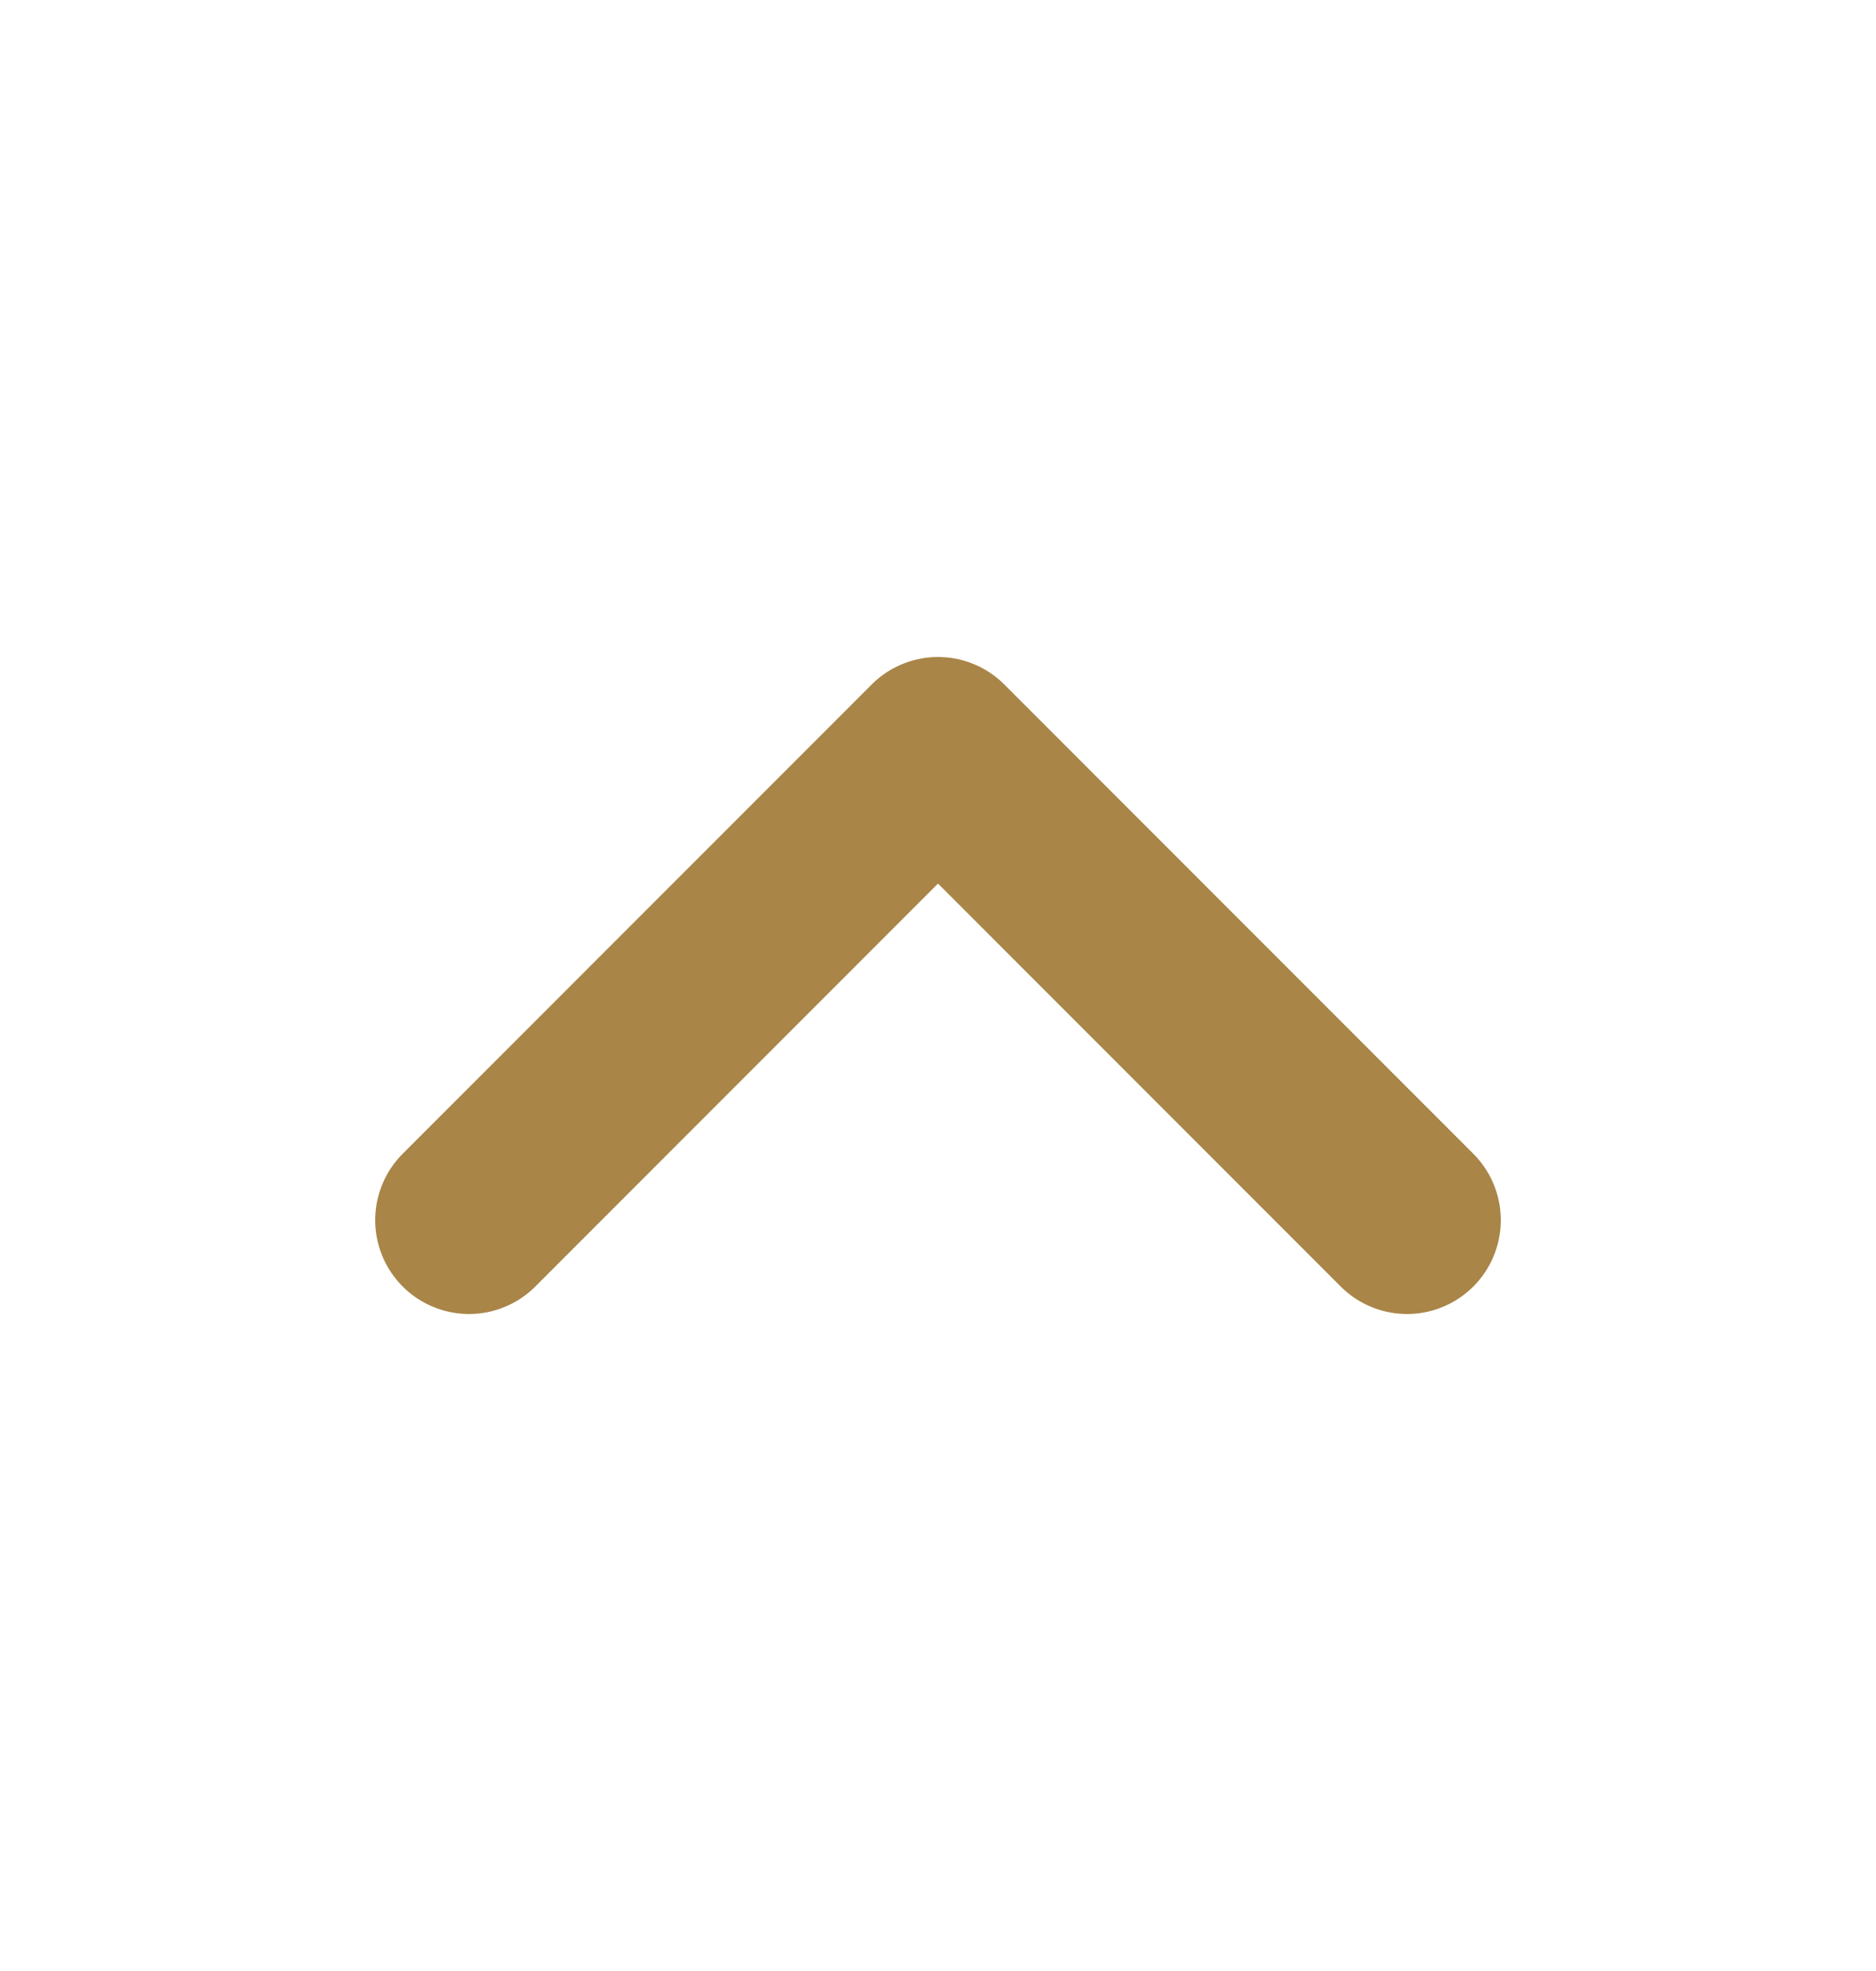
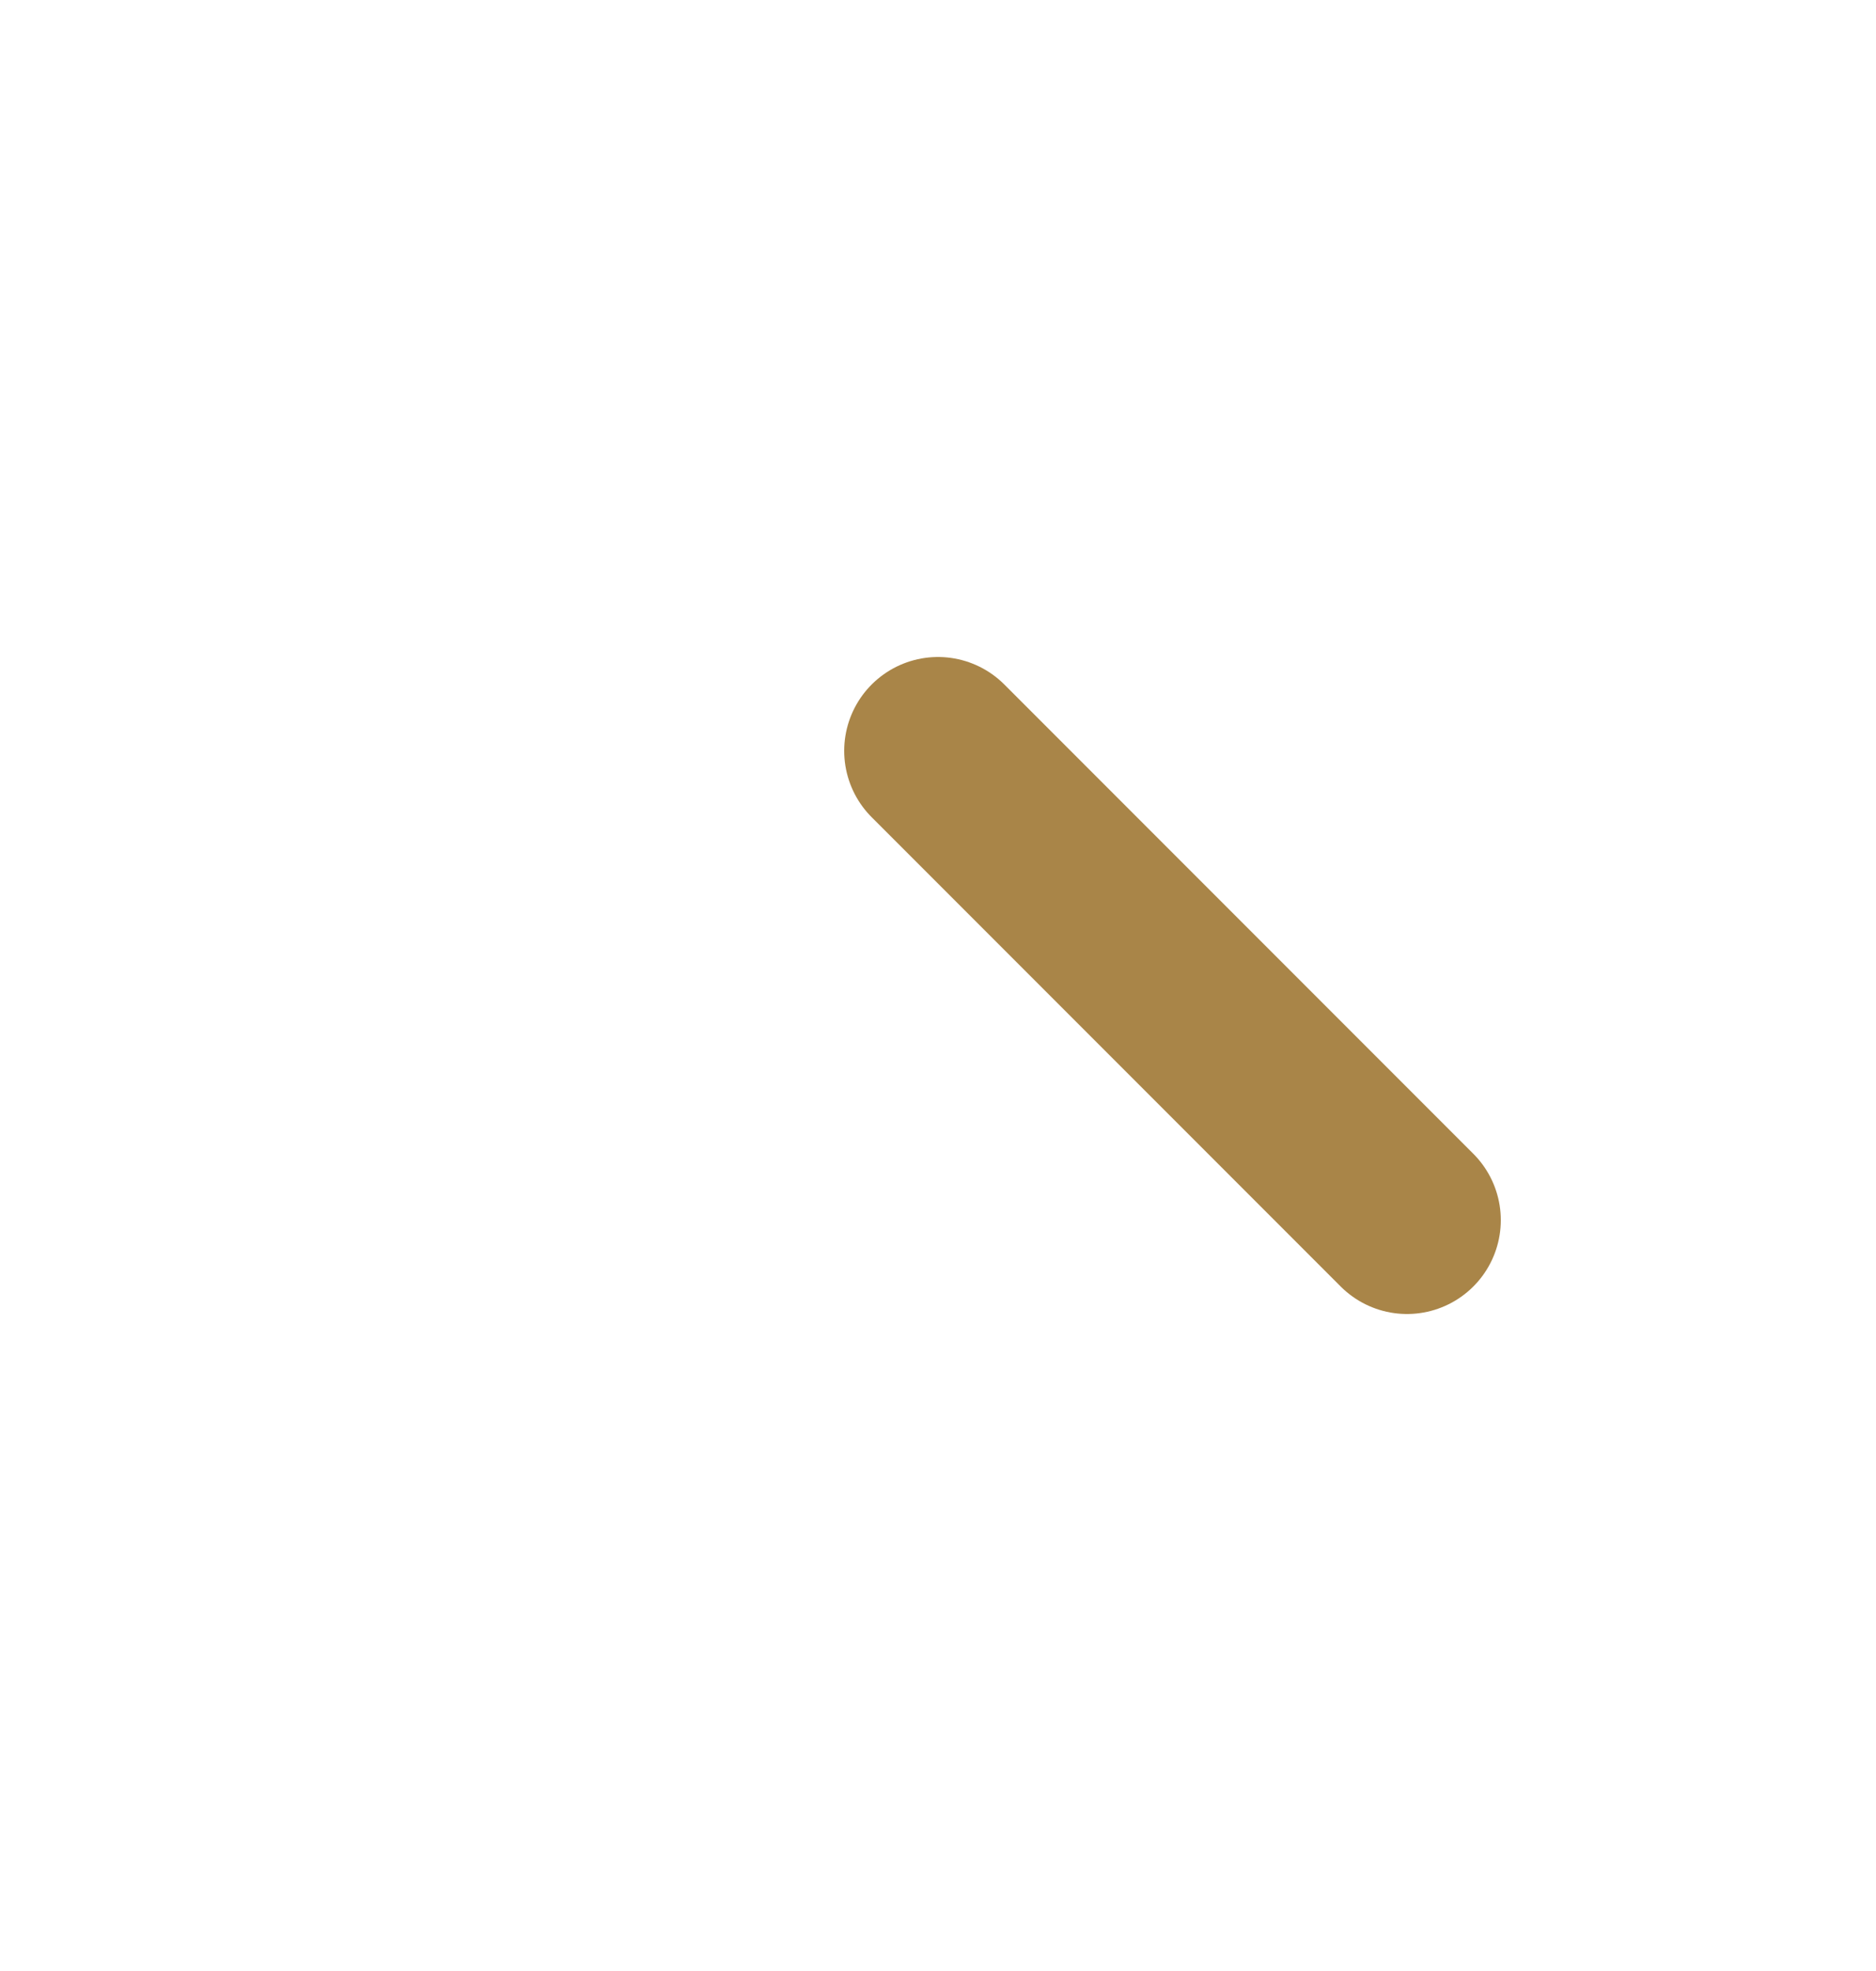
<svg xmlns="http://www.w3.org/2000/svg" width="20" height="21" viewBox="0 0 20 21" fill="none">
-   <path d="M15 13L10 8L5 13" stroke="#A98548" stroke-width="2" stroke-linecap="round" stroke-linejoin="round" />
+   <path d="M15 13L10 8" stroke="#A98548" stroke-width="2" stroke-linecap="round" stroke-linejoin="round" />
</svg>